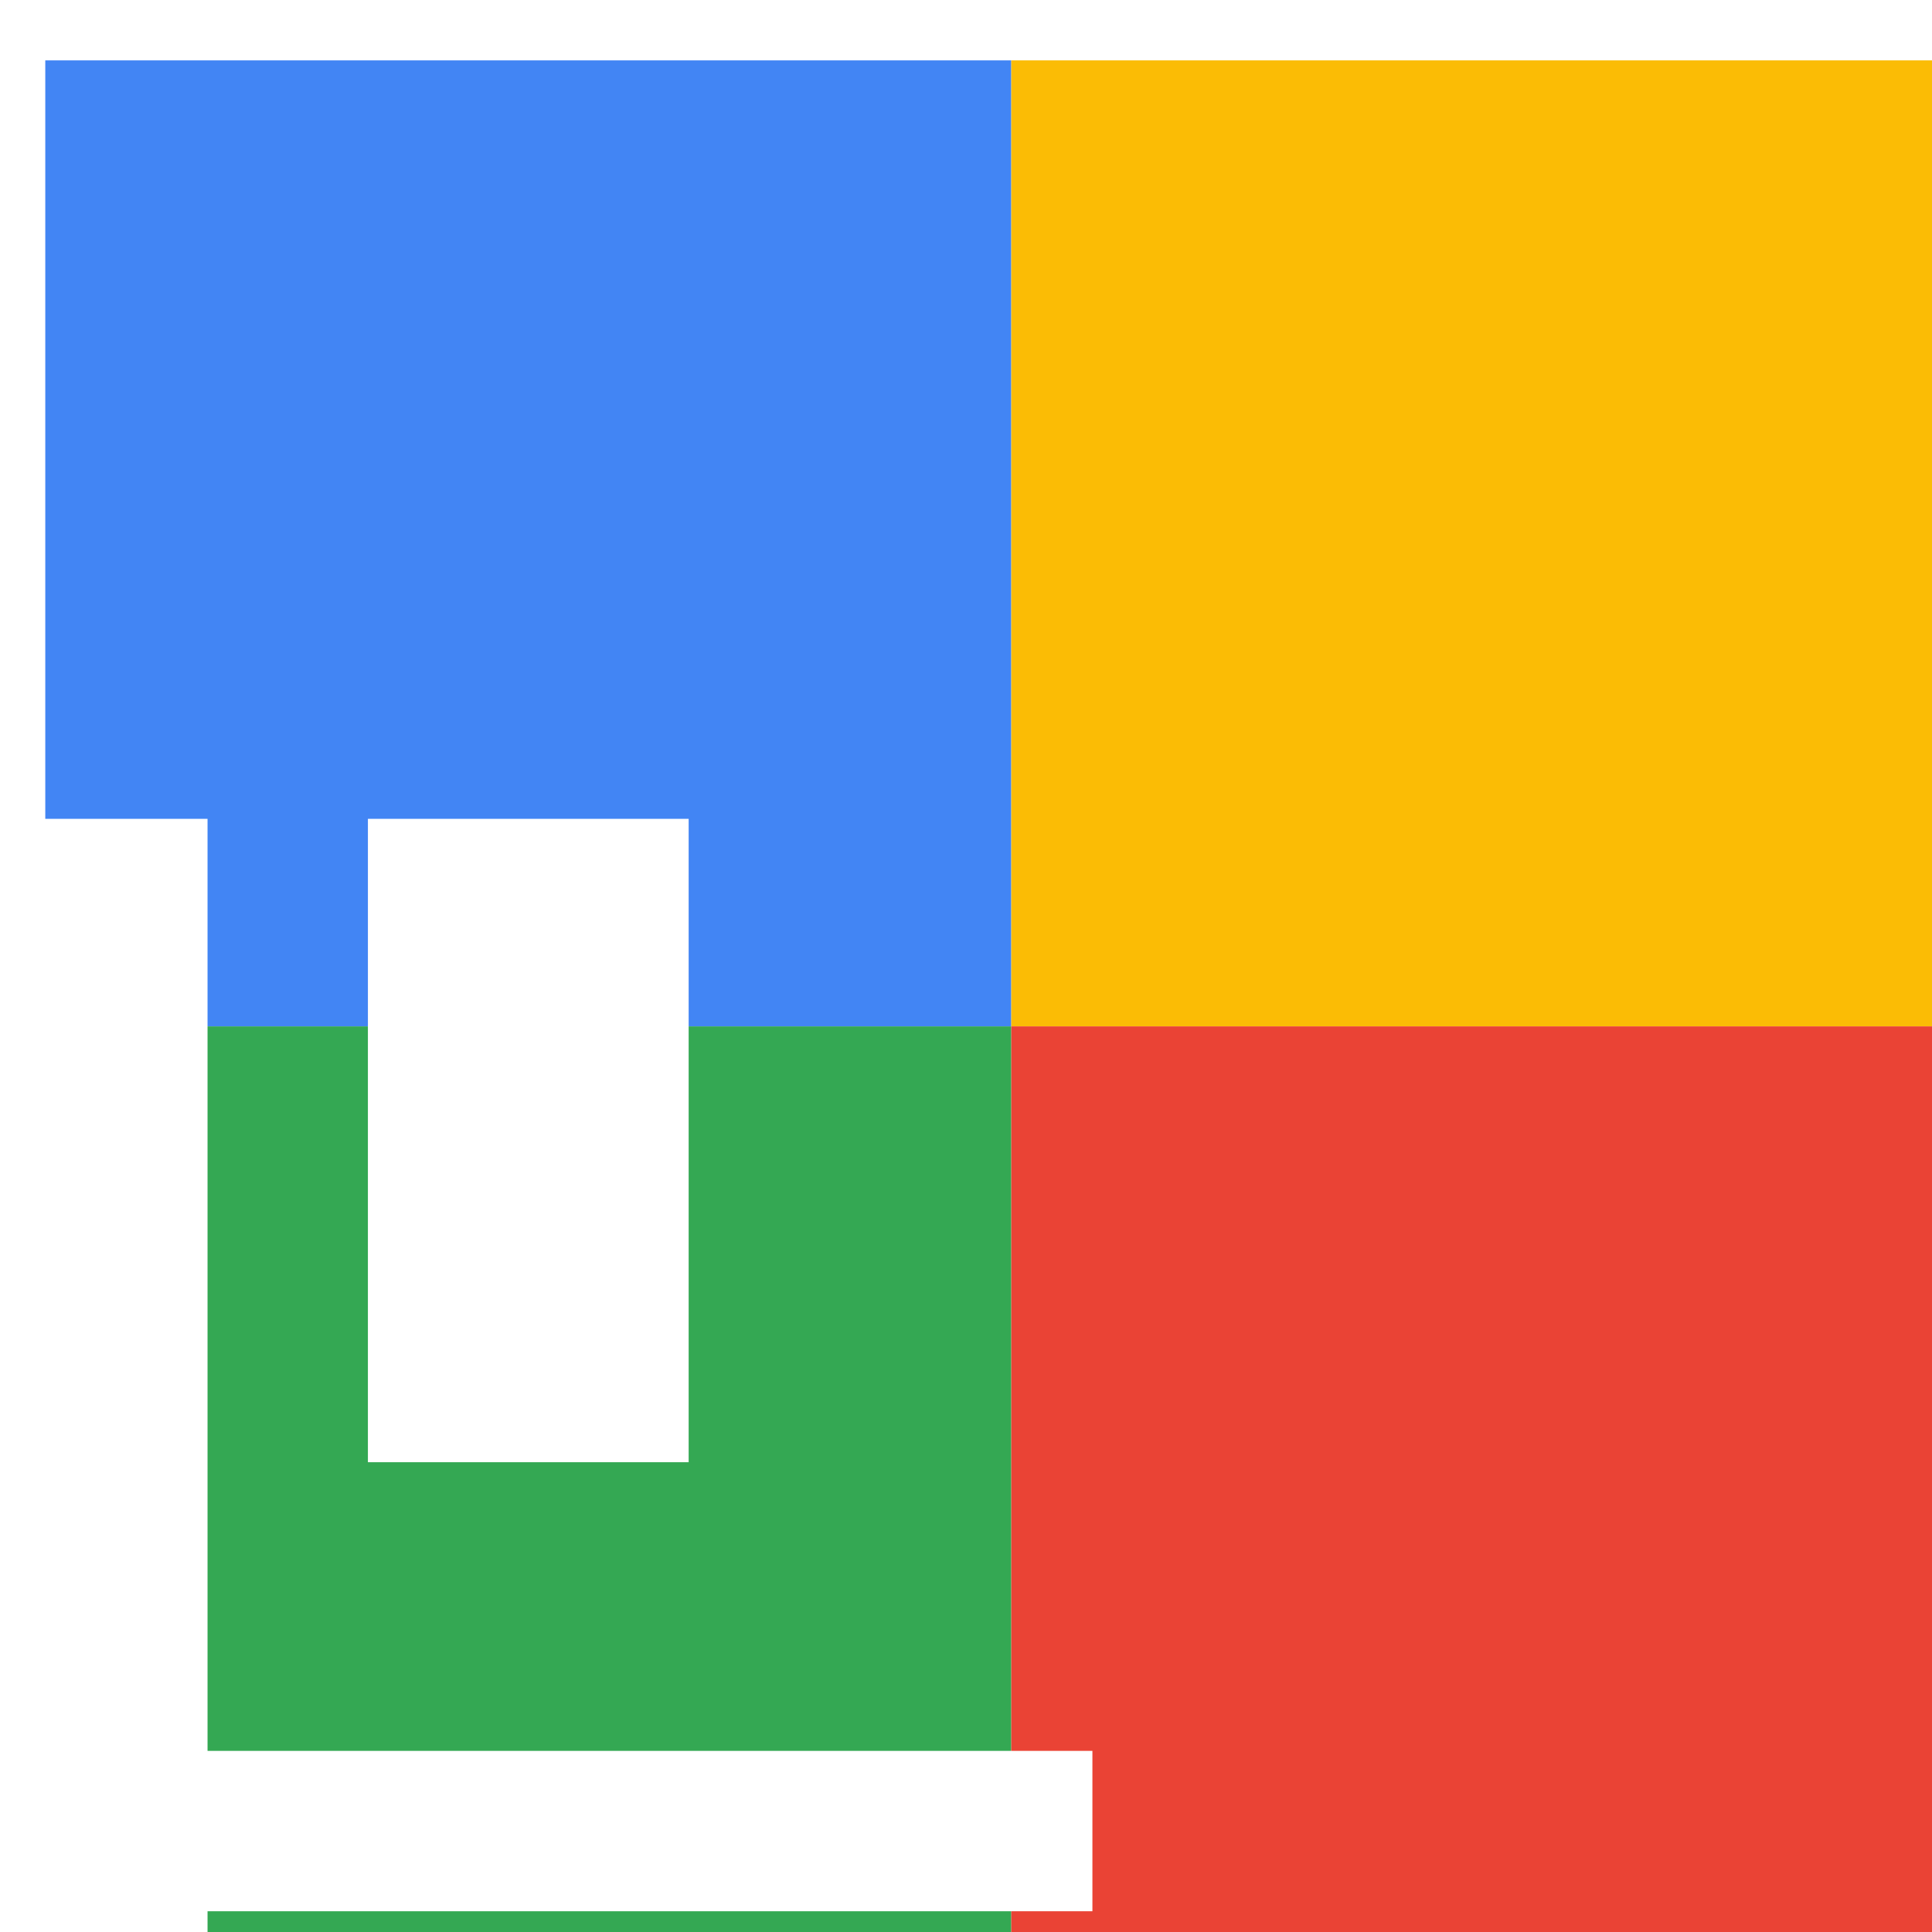
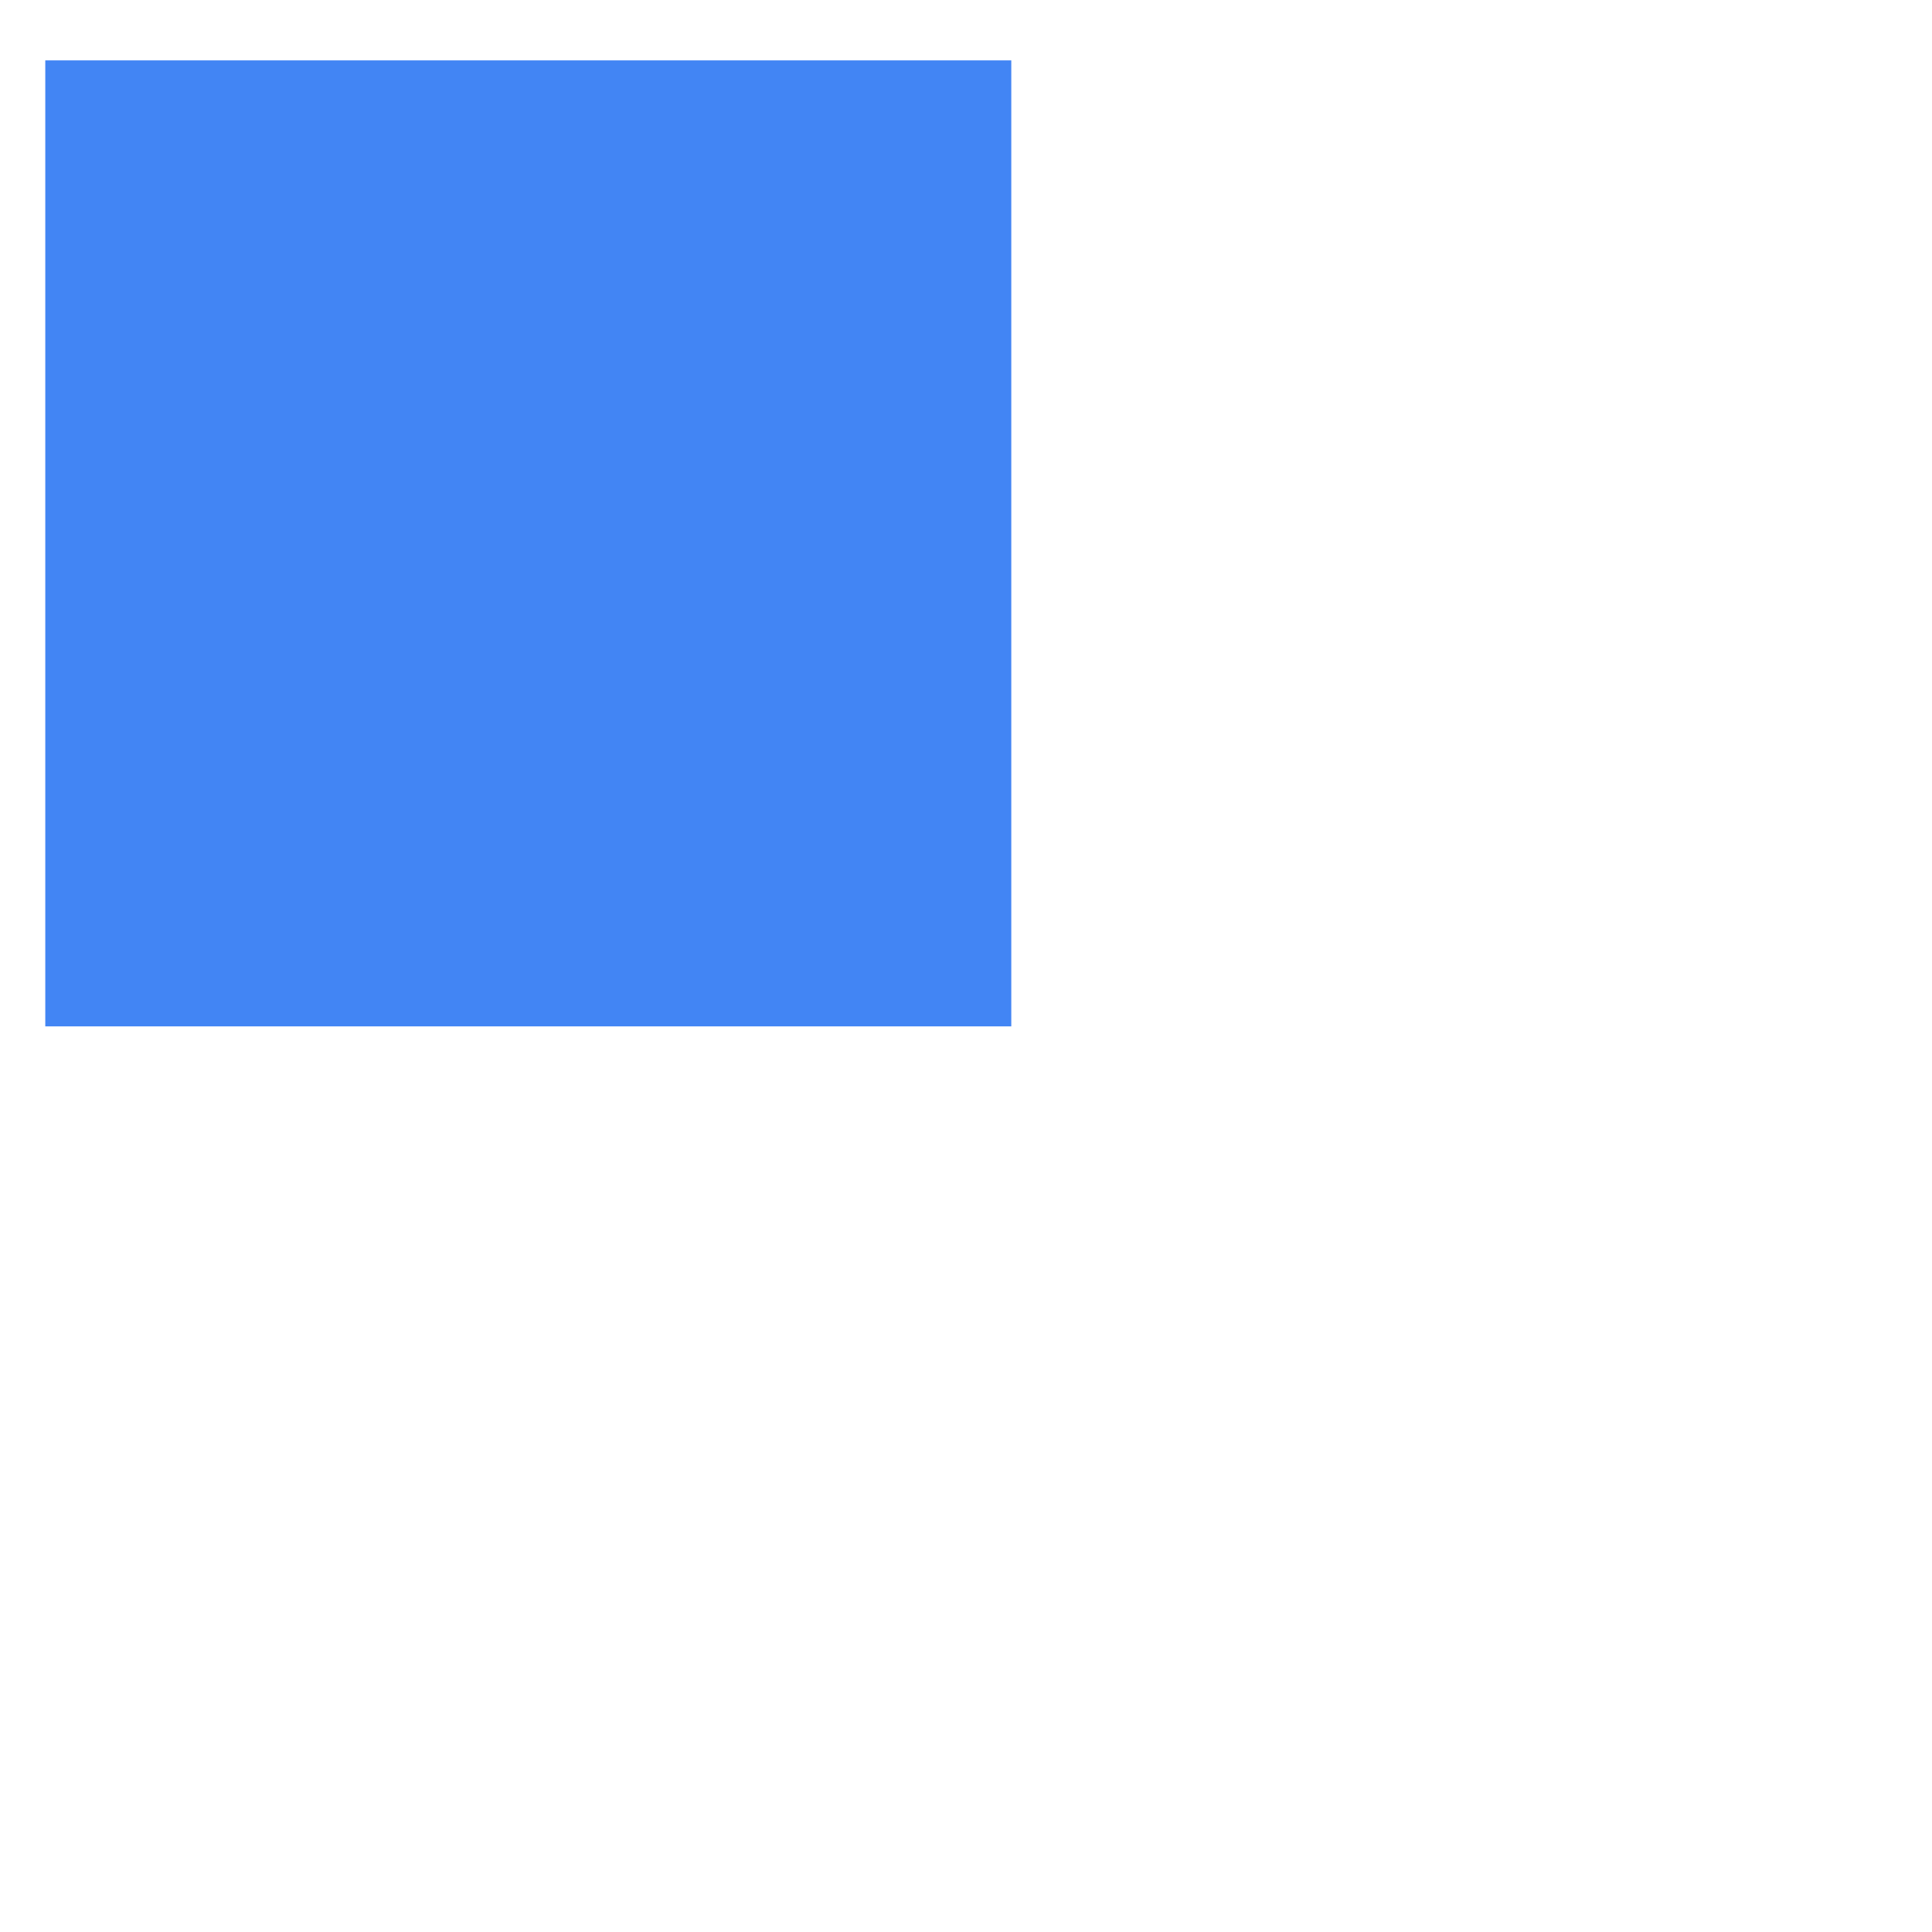
<svg xmlns="http://www.w3.org/2000/svg" viewBox="0 0 1024 1024">
  <defs>
    <filter id="f1" x="0" y="0" width="200%" height="200%">
      <feOffset result="offOut" in="SourceAlpha" dx="24" dy="32" />
      <feGaussianBlur result="blurOut" in="offOut" stdDeviation="16" />
      <feBlend in="SourceGraphic" in2="blurOut" mode="normal" />
    </filter>
    <g id="base">
      <rect x="0" y="0" width="512" height="512" fill="#4285F4" />
-       <rect x="0" y="512" width="512" height="512" fill="#34A853" />
-       <rect x="512" y="0" width="512" height="512" fill="#FBBC05" />
-       <rect x="512" y="512" width="512" height="512" fill="#EA4335" />
    </g>
    <g id="asset181" desc="Material Icons (Apache 2.0)/UI Actions/gavel">
-       <path d="M-85 402 H86 V1255 H-85 Z" />
-       <path d="M171 402 H341 V743 H171 Z" />
      <path d="m-341 402 h171 v341 h-171 z" />
      <path d="m43 896 h512 v85 H43 Z" />
    </g>
  </defs>
  <g filter="url(#f1)">
    <use href="#base" />
    <use href="#asset181" fill="white" />
  </g>
</svg>